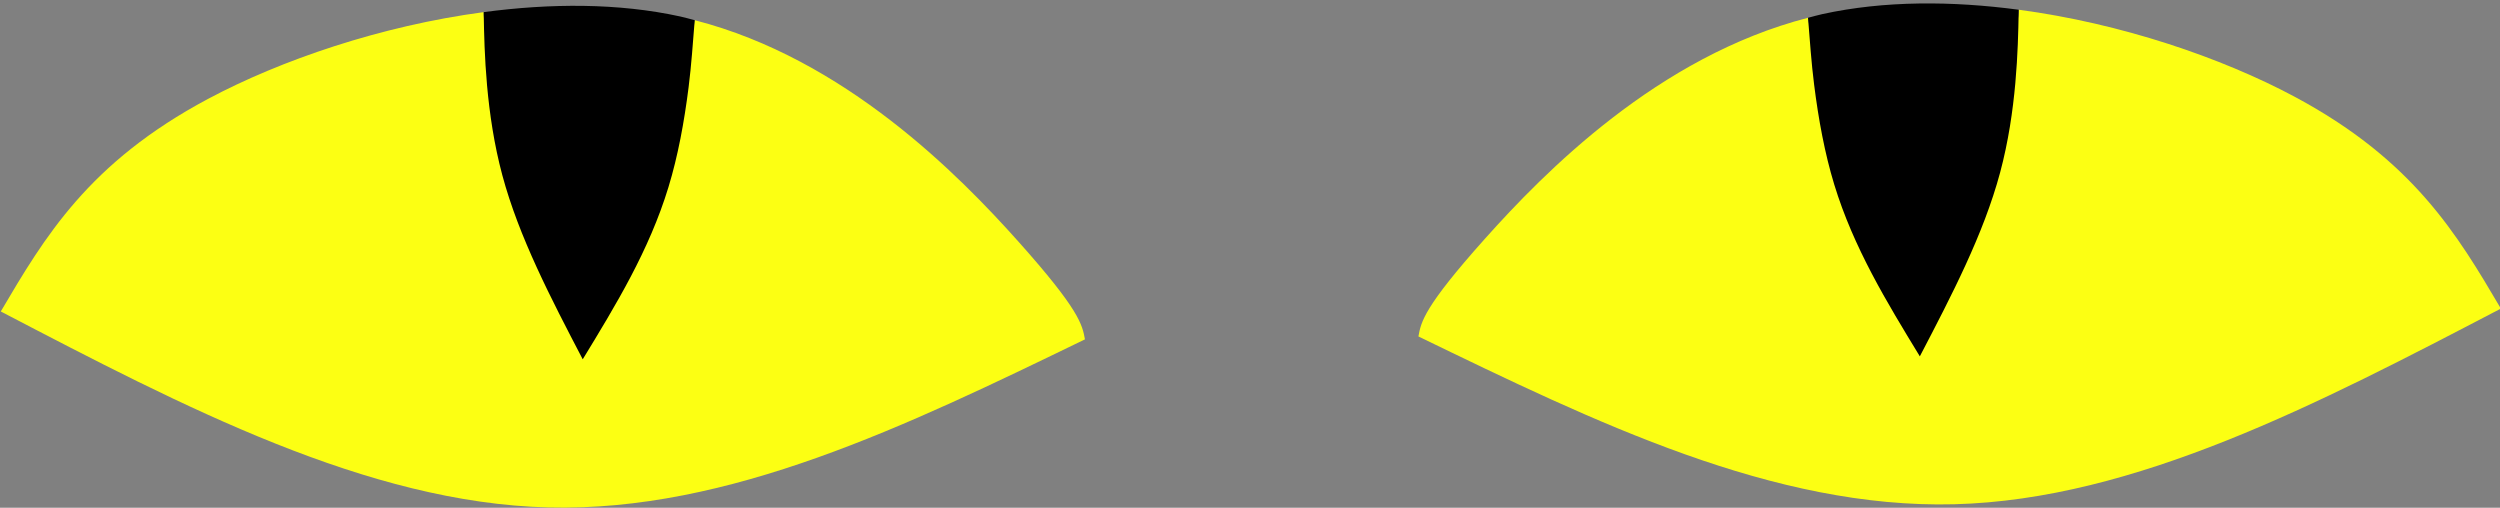
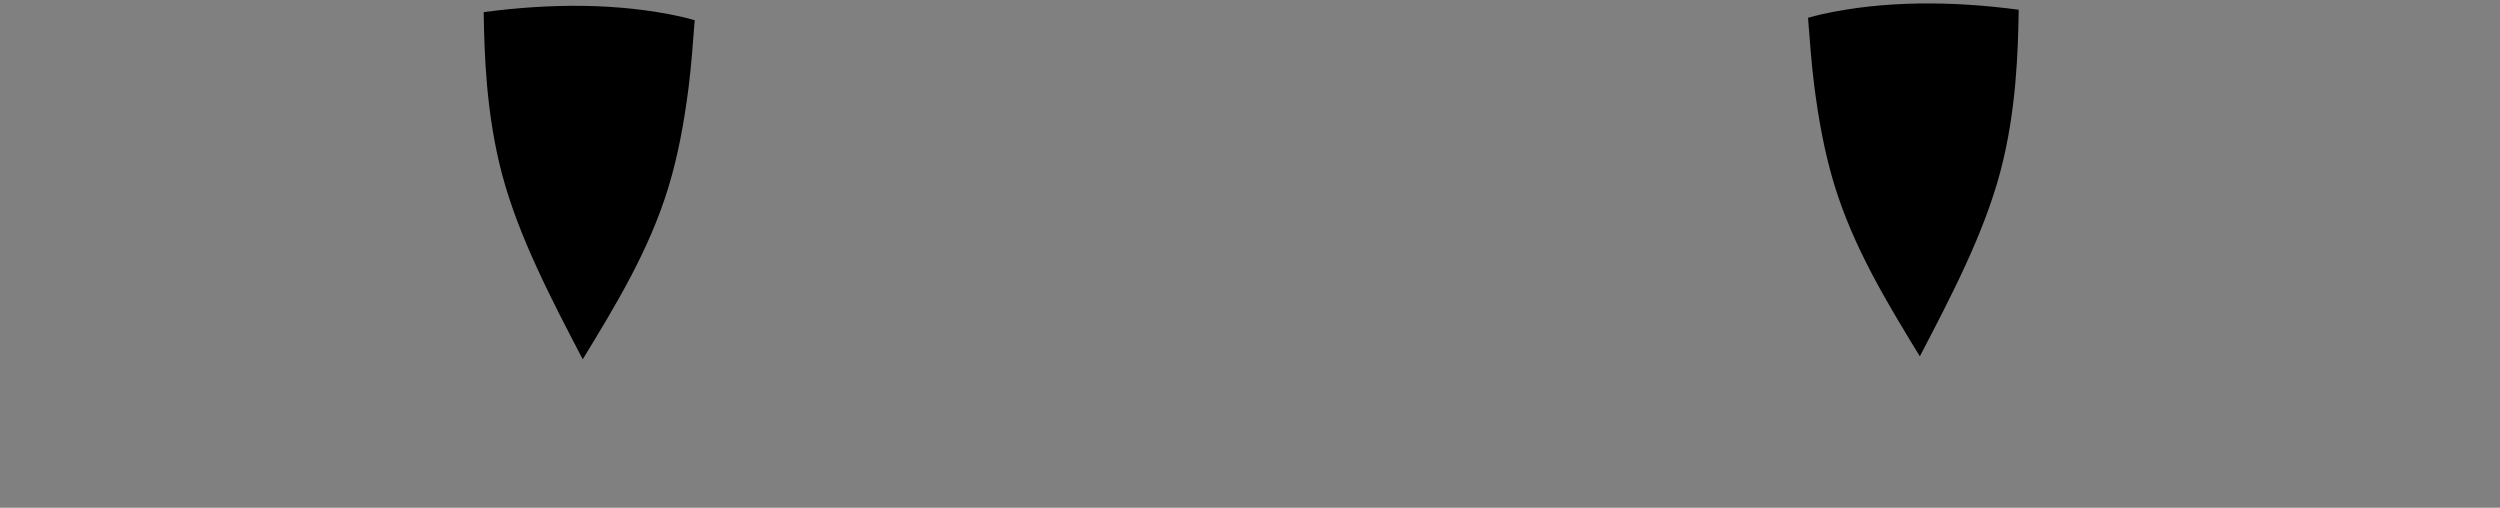
<svg xmlns="http://www.w3.org/2000/svg" height="34.1" preserveAspectRatio="xMidYMid meet" version="1.0" viewBox="19.5 123.6 167.9 34.1" width="167.9" zoomAndPan="magnify">
  <rect x="19.5" y="123.6" width="167.9" height="34.1" fill="#808080" stroke="none" />
  <g>
    <g fill="#fcff13" id="change1_1">
-       <path d="m 224.412,386.787 c -26.058,3.469 -51.492,12.192 -69.859,21.988 -30.305,16.163 -41.416,35.019 -52.527,53.875 46.467,24.244 92.935,48.488 138.729,49.666 45.794,1.178 90.913,-20.709 136.033,-42.596 -0.673,-3.704 -1.347,-7.407 -16.836,-24.748 -15.012,-16.807 -43.968,-46.361 -82.062,-56.141 -0.462,5.692 -5.848,8.933 -6.549,14.477 -0.558,4.409 -1.227,8.748 -2.061,12.986 -0.834,4.238 -1.832,8.375 -3.053,12.373 -1.221,3.998 -2.662,7.86 -4.27,11.619 -1.607,3.759 -3.38,7.416 -5.264,11.004 -1.883,3.588 1.836,8.178 -0.213,11.663 -2.049,3.486 2.104,-3.451 0,0 -4.041,-7.745 -9.338,-2.6 -12.895,-10.365 -1.778,-3.883 -3.436,-7.77 -4.912,-11.666 -1.476,-3.896 -2.77,-7.8 -3.822,-11.715 -1.052,-3.914 -1.862,-7.838 -2.488,-11.666 -0.626,-3.828 -1.069,-7.557 -1.385,-11.082 -0.631,-7.05 -6.472,-14.352 -6.556,-18.898 -0.009,-0.511 -10e-4,-0.306 -0.01,-0.775 z" transform="matrix(.265 0 0 .265 -7.484 21.916)" />
-       <path d="m 162.56,102.337 c 6.895,0.918 13.624,3.226 18.484,5.818 8.018,4.276 10.958,9.265 13.898,14.254 -12.294,6.414 -24.589,12.829 -36.705,13.141 -12.116,0.312 -24.054,-5.479 -35.992,-11.27 0.178,-0.98 0.356,-1.96 4.455,-6.548 3.972,-4.447 11.633,-12.266 21.712,-14.854 0.122,1.506 1.547,2.363 1.733,3.83 0.148,1.167 0.325,2.315 0.545,3.436 0.221,1.121 0.485,2.216 0.808,3.274 0.323,1.058 0.704,2.08 1.13,3.074 0.425,0.995 0.894,1.962 1.393,2.911 0.498,0.949 -0.486,2.164 0.057,3.086 0.542,0.922 -0.557,-0.913 0,0 1.069,-2.049 2.471,-0.688 3.412,-2.742 0.47,-1.027 0.909,-2.056 1.3,-3.087 0.39,-1.031 0.733,-2.064 1.011,-3.1 0.278,-1.036 0.493,-2.074 0.658,-3.087 0.166,-1.013 0.283,-1.999 0.366,-2.932 0.167,-1.865 1.712,-3.797 1.735,-5 0.002,-0.135 2.7e-4,-0.081 0.003,-0.205 z" transform="translate(-7.484 21.916)" />
-     </g>
+       </g>
    <g id="change2_1">
      <path d="m 224.412,386.787 c 0.008,0.469 3.1e-4,0.265 0.01,0.775 0.084,4.546 0.21,10.776 0.842,17.826 0.316,3.525 0.759,7.254 1.385,11.082 0.626,3.828 1.436,7.752 2.488,11.666 1.052,3.914 2.347,7.819 3.822,11.715 1.476,3.896 3.134,7.783 4.912,11.666 3.556,7.765 7.596,15.509 11.637,23.254 2.104,-3.451 4.209,-6.903 6.258,-10.389 2.049,-3.486 4.044,-7.004 5.928,-10.592 1.883,-3.588 3.656,-7.245 5.264,-11.004 1.607,-3.759 3.049,-7.621 4.27,-11.619 1.221,-3.998 2.219,-8.135 3.053,-12.373 0.834,-4.238 1.503,-8.577 2.061,-12.986 0.701,-5.544 1.087,-11.284 1.549,-16.977 -1.211,-0.311 -2.403,-0.664 -3.633,-0.934 -15.718,-3.449 -32.908,-3.366 -49.844,-1.111 z" transform="matrix(.265 0 0 .265 -7.484 21.916)" />
      <path d="m 162.56,102.337 c -0.002,0.124 -8e-5,0.07 -0.003,0.205 -0.022,1.203 -0.056,2.851 -0.223,4.716 -0.084,0.933 -0.201,1.919 -0.366,2.932 -0.166,1.013 -0.38,2.051 -0.658,3.087 -0.278,1.036 -0.621,2.069 -1.011,3.1 -0.39,1.031 -0.829,2.059 -1.3,3.087 -0.941,2.055 -2.01,4.104 -3.079,6.153 -0.557,-0.913 -1.114,-1.826 -1.656,-2.749 -0.542,-0.922 -1.07,-1.853 -1.568,-2.802 -0.498,-0.949 -0.967,-1.917 -1.393,-2.911 -0.425,-0.995 -0.807,-2.016 -1.13,-3.074 -0.323,-1.058 -0.587,-2.152 -0.808,-3.274 -0.221,-1.121 -0.398,-2.269 -0.545,-3.436 -0.186,-1.467 -0.288,-2.986 -0.41,-4.492 0.32,-0.082 0.636,-0.176 0.961,-0.247 4.159,-0.912 8.707,-0.89 13.188,-0.294 z" transform="translate(-7.484 21.916)" />
    </g>
  </g>
</svg>